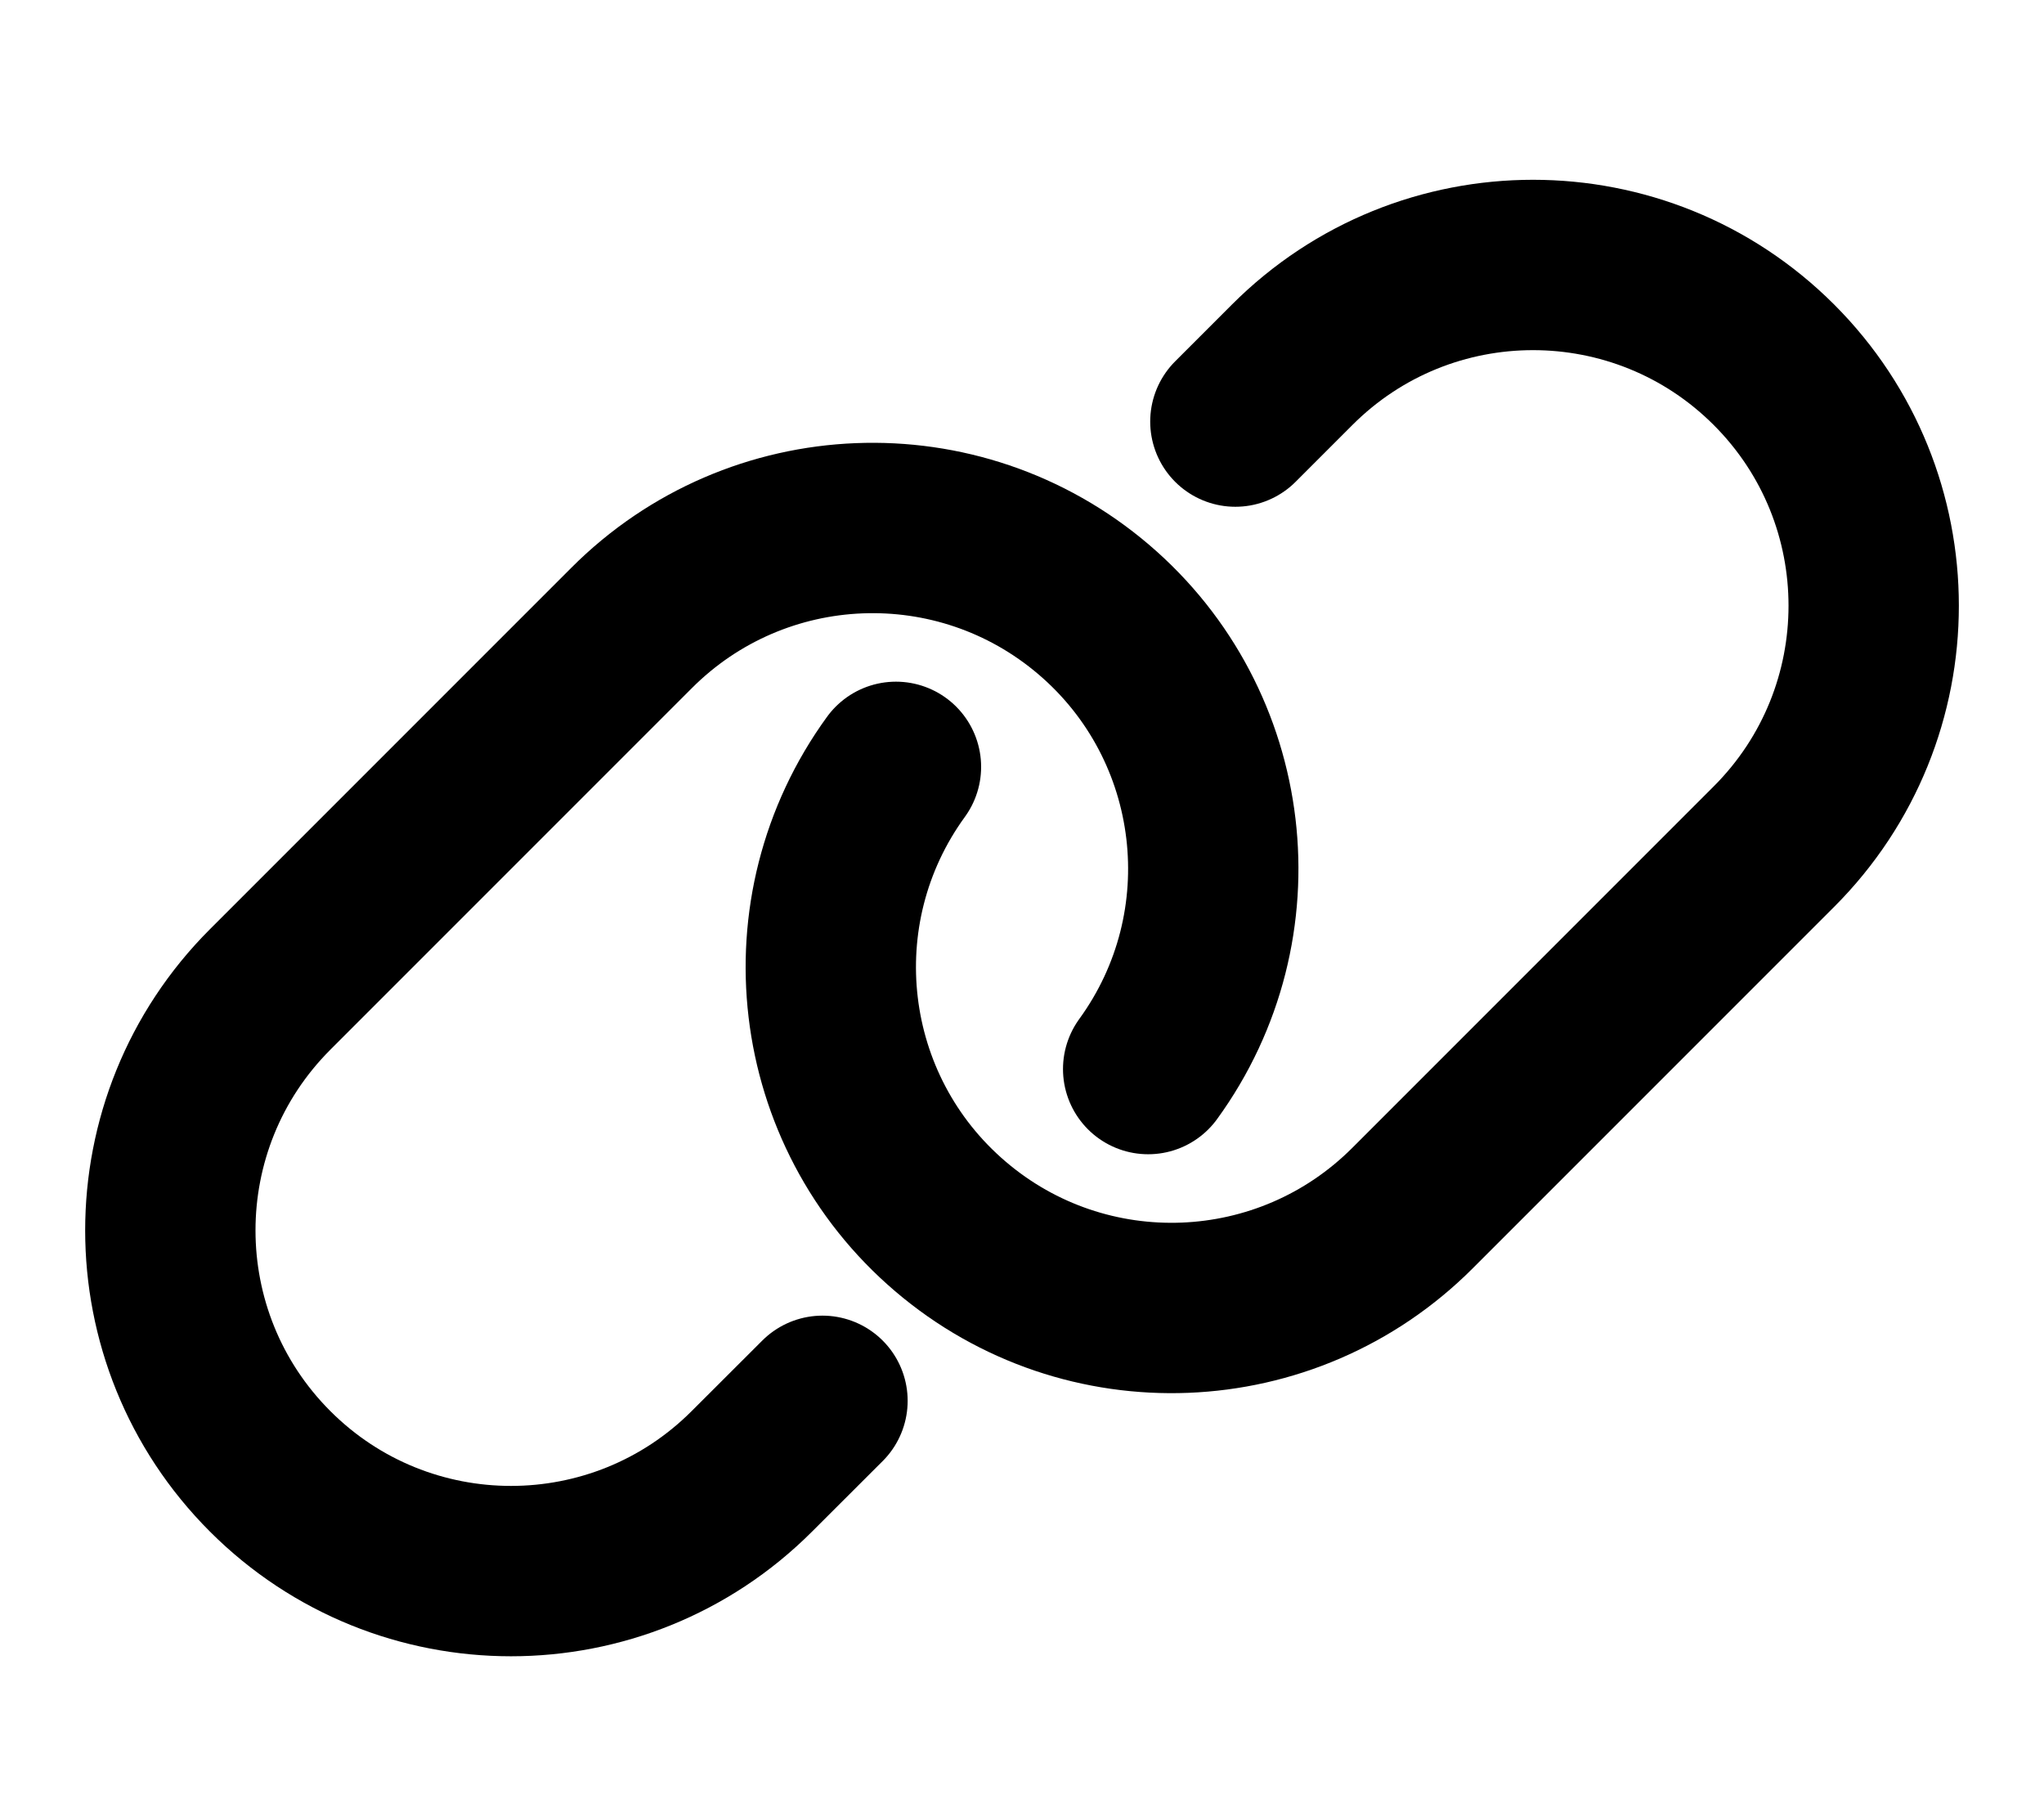
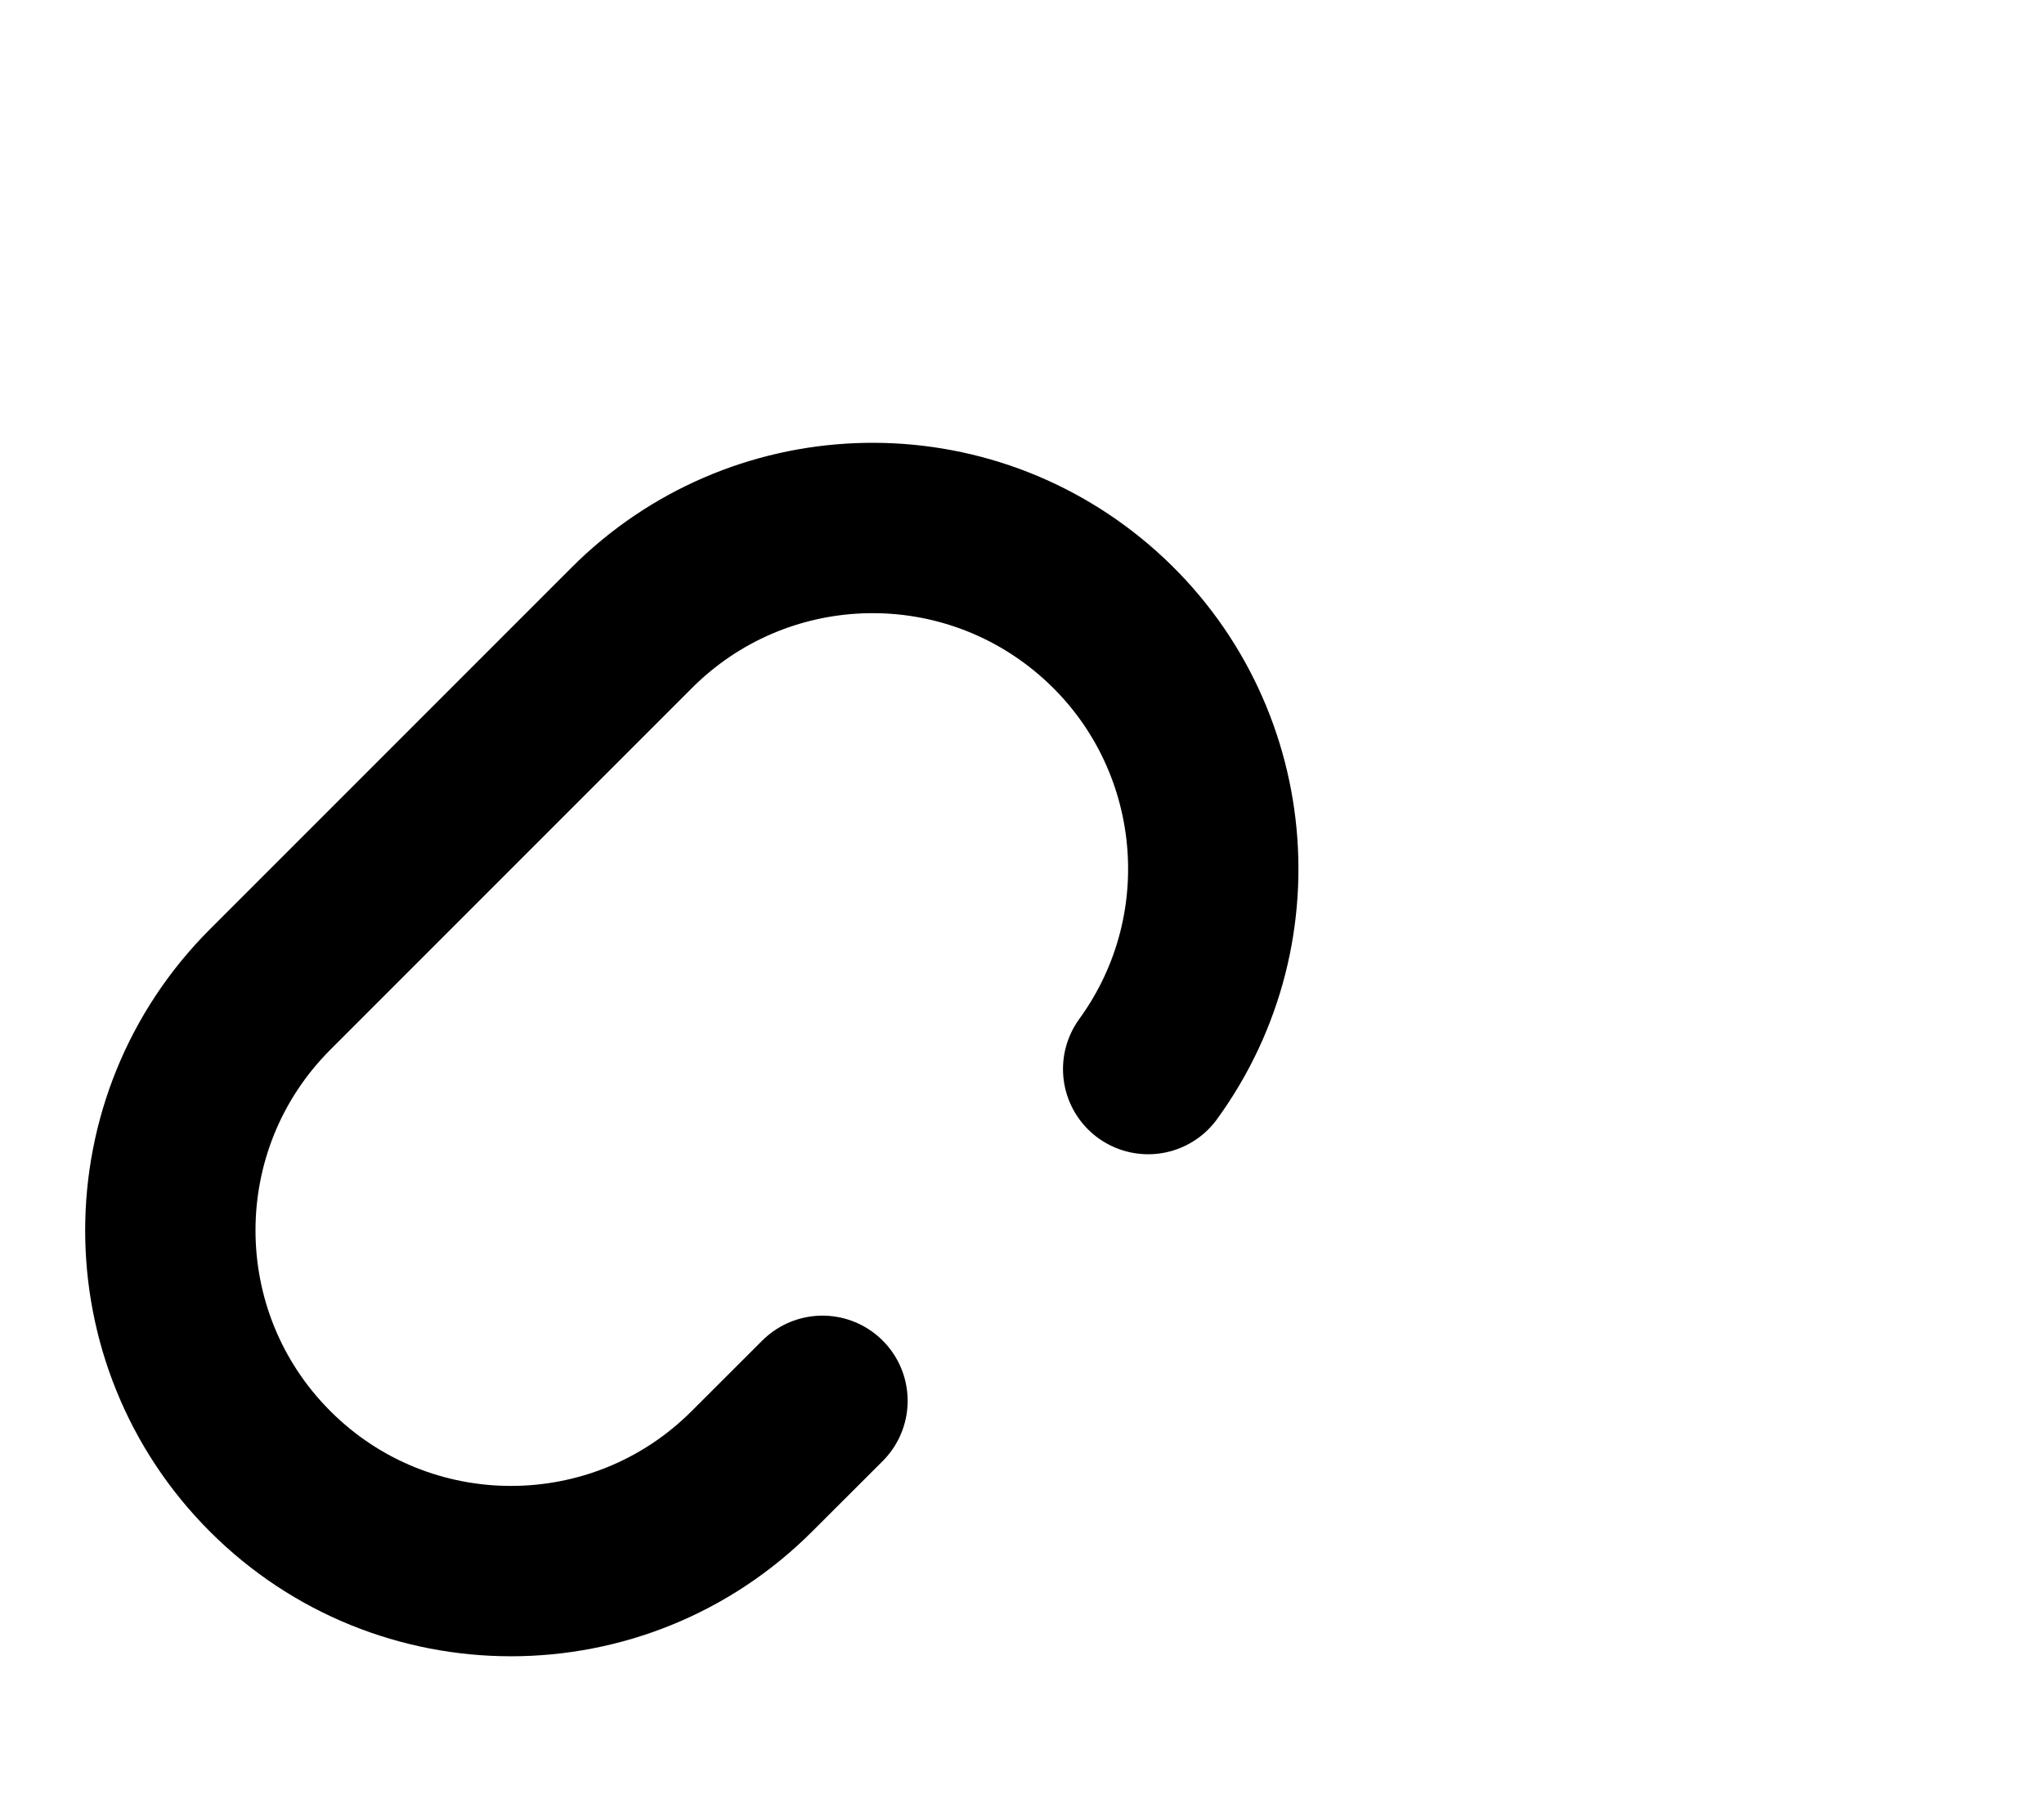
<svg xmlns="http://www.w3.org/2000/svg" width="18" height="16" viewBox="0 0 18 16" fill="none">
  <g id="Interface-Essential / Link/Unlink / hyperlink-3">
    <g id="Group">
      <g id="hyperlink-3">
        <path id="Shape" d="M7.243 12.334L6.621 12.955C5.45 14.126 3.55 14.126 2.379 12.955C1.207 11.783 1.207 9.884 2.379 8.712L5.561 5.53C6.667 4.421 8.44 4.35 9.632 5.367C10.823 6.383 11.032 8.146 10.111 9.413" stroke="black" stroke-width="1.5" stroke-linecap="round" stroke-linejoin="round" />
-         <path id="Shape_2" d="M10.879 3.712L11.379 3.212C12.55 2.04 14.45 2.04 15.622 3.212C16.793 4.383 16.793 6.283 15.622 7.454L12.44 10.636C11.333 11.745 9.56 11.815 8.369 10.798C7.177 9.781 6.969 8.019 7.89 6.752" stroke="black" stroke-width="1.5" stroke-linecap="round" stroke-linejoin="round" />
      </g>
    </g>
  </g>
</svg>